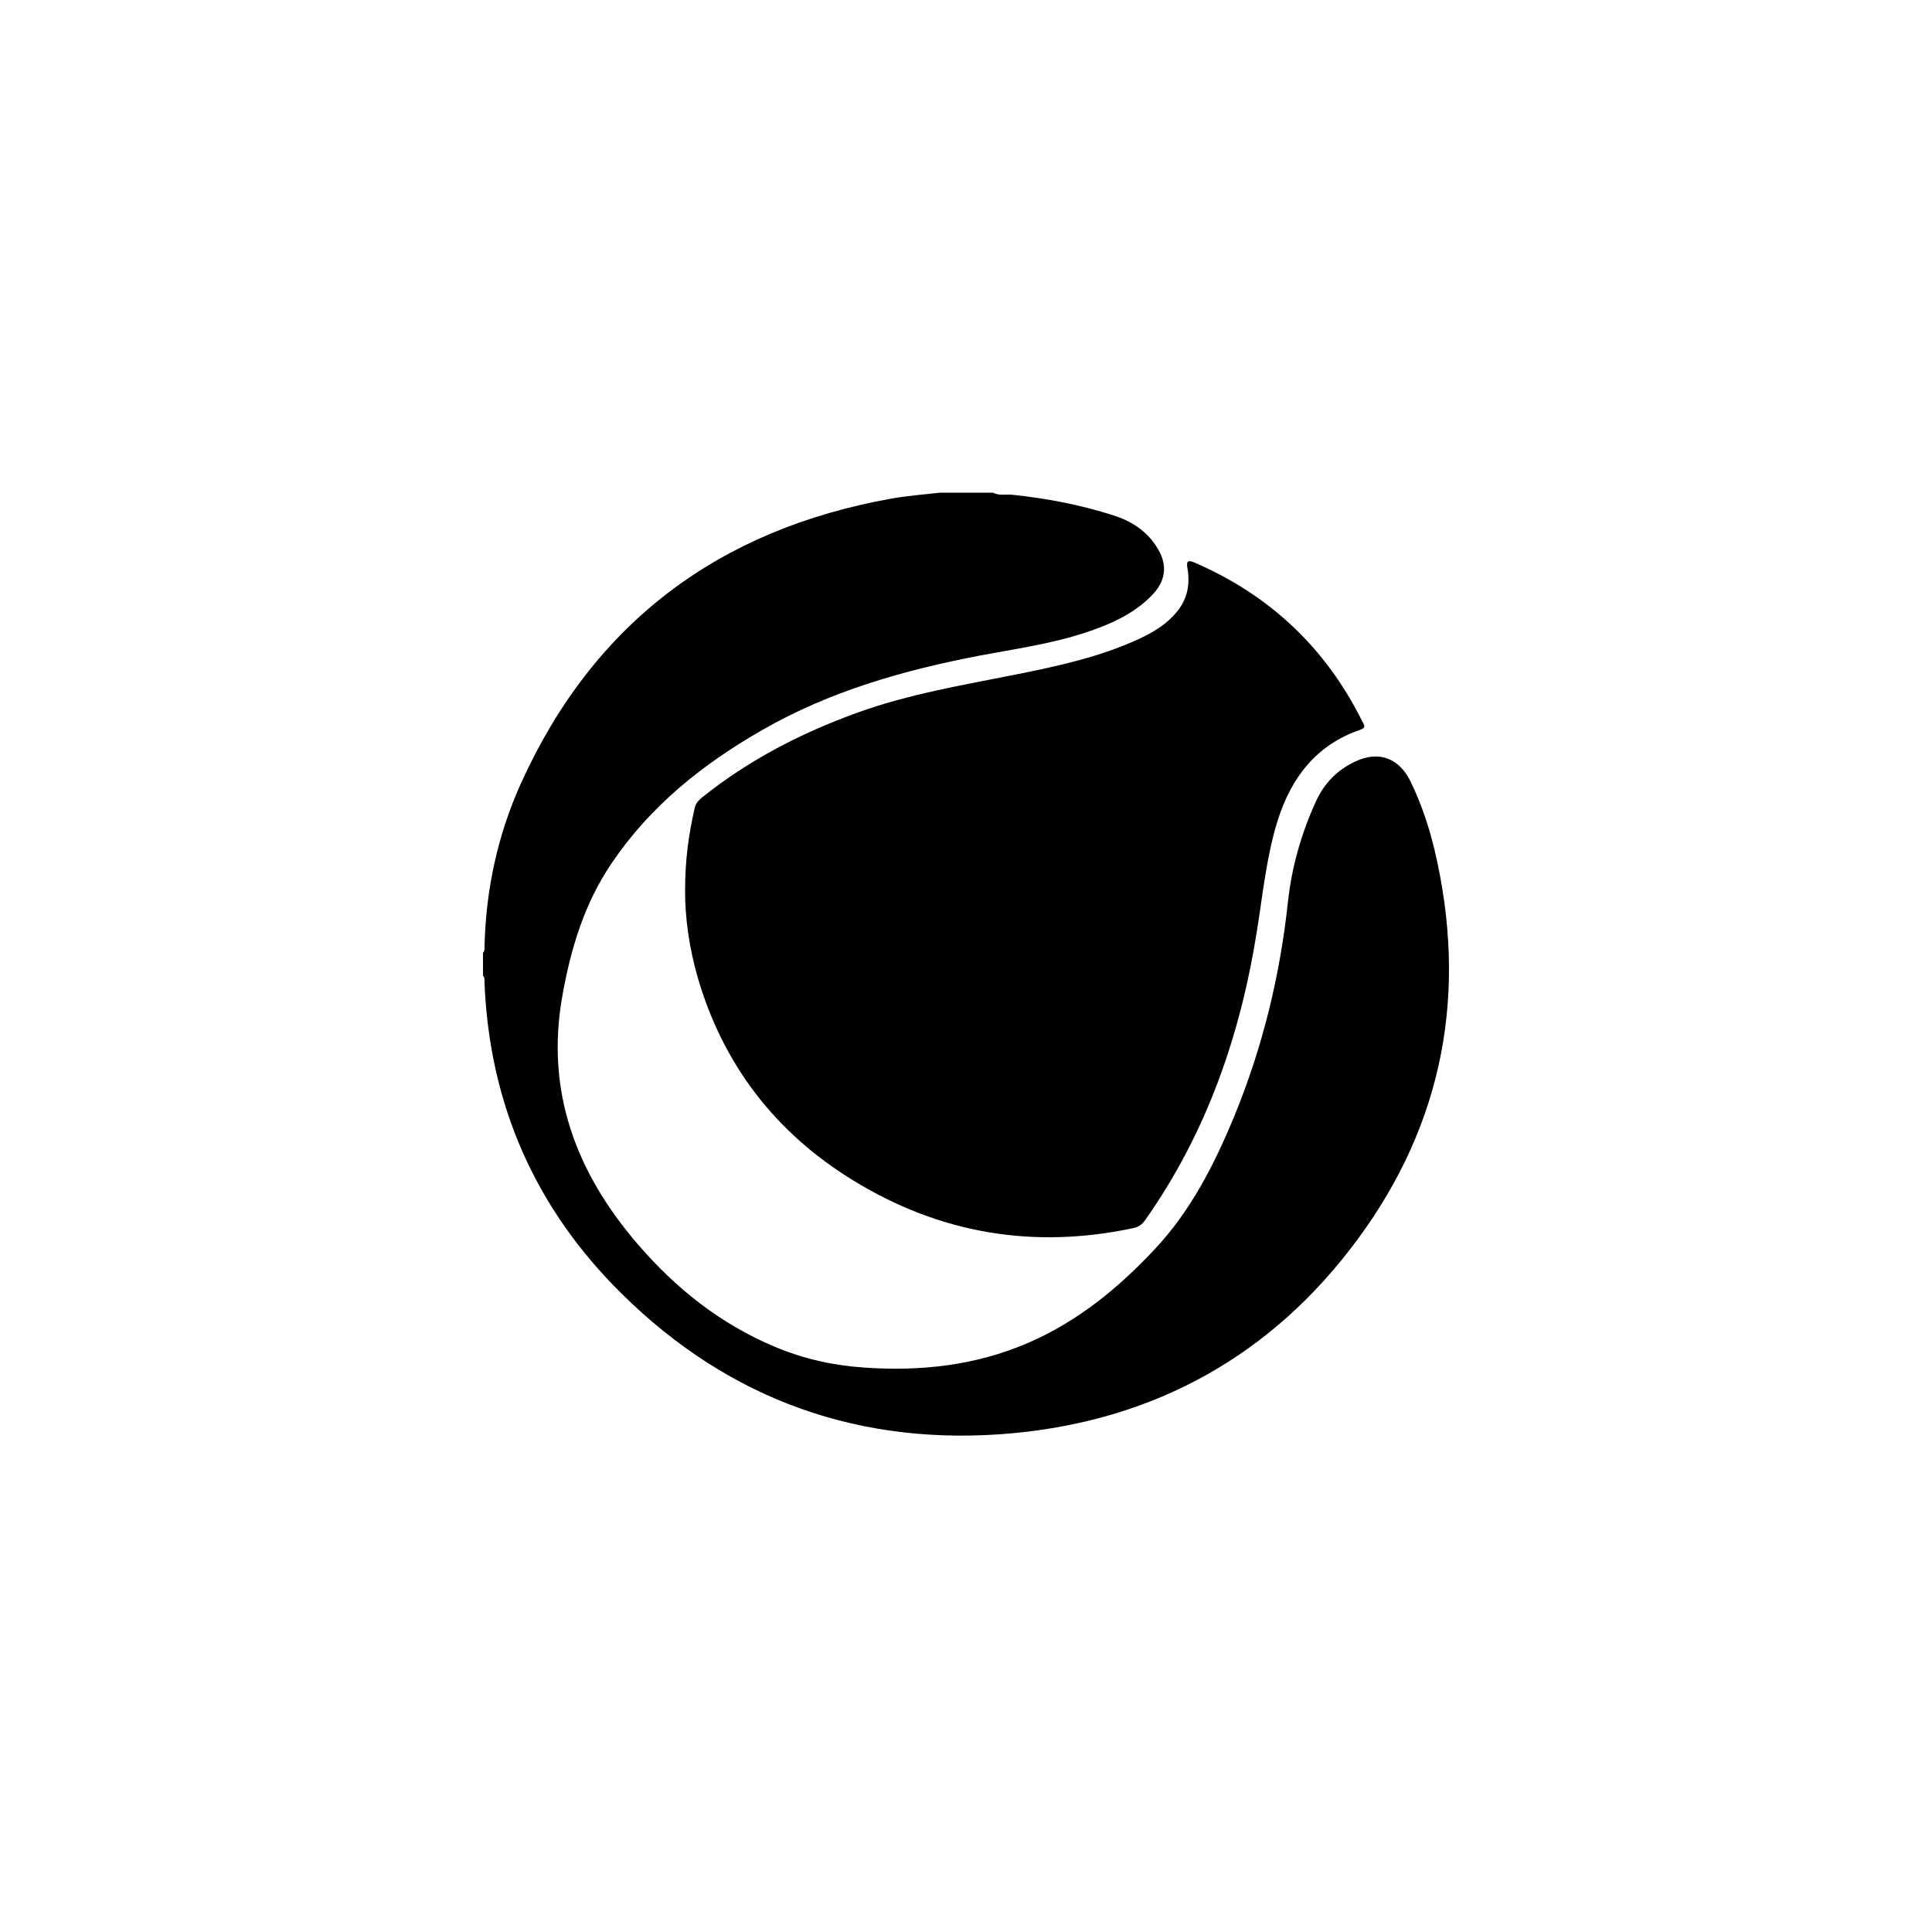
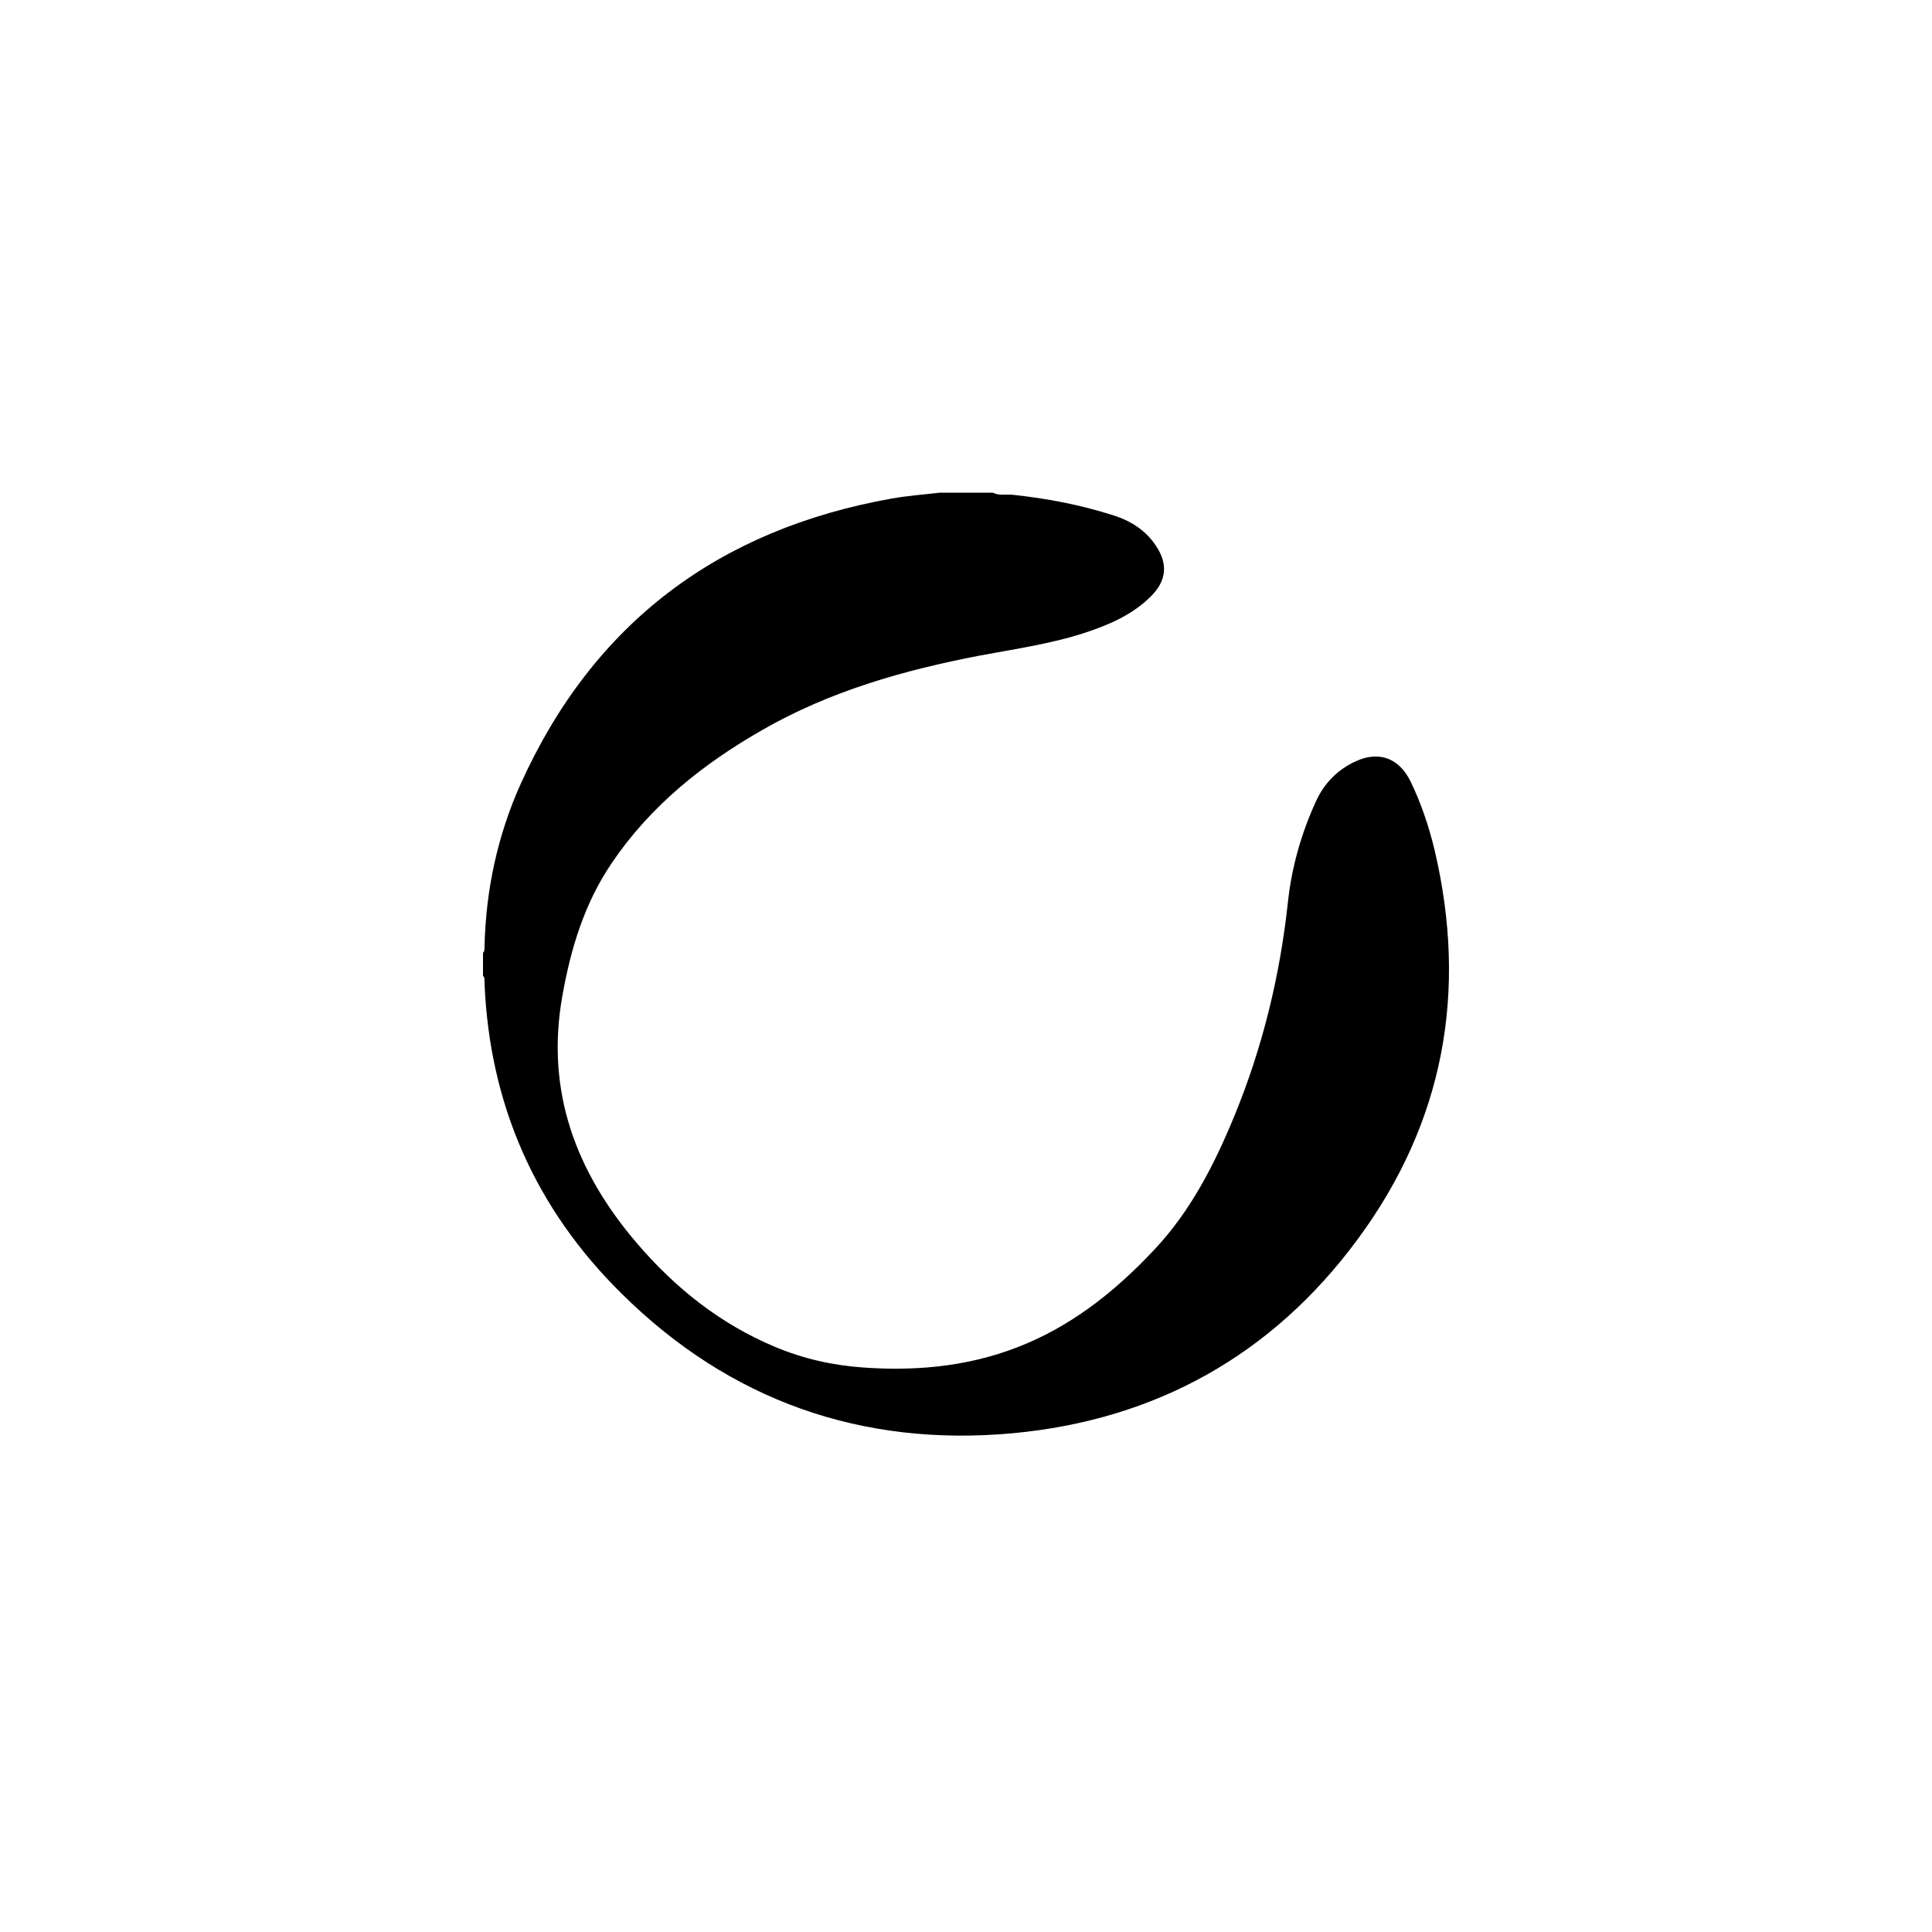
<svg xmlns="http://www.w3.org/2000/svg" width="200" height="200" viewBox="0 0 200 200" fill="none">
  <path d="M102.789 51C103.416 51.334 104.121 51.157 104.787 51.216C108.352 51.59 111.858 52.258 115.286 53.358C117.069 53.928 118.596 54.892 119.654 56.484C120.927 58.37 120.771 60.1 119.164 61.712C117.245 63.638 114.816 64.679 112.309 65.505C108.763 66.665 105.081 67.175 101.438 67.863C93.563 69.377 85.924 71.539 78.912 75.568C72.761 79.086 67.316 83.43 63.3 89.385C60.48 93.552 59.069 98.249 58.207 103.143C56.464 112.99 59.637 121.363 65.964 128.733C69.921 133.352 74.583 137.066 80.224 139.425C83.162 140.663 86.237 141.351 89.411 141.567C95.267 141.98 100.987 141.371 106.432 139.012C111.525 136.811 115.717 133.391 119.478 129.382C123.258 125.372 125.707 120.557 127.783 115.525C130.702 108.41 132.504 101.02 133.326 93.375C133.718 89.739 134.717 86.26 136.225 82.958C137.087 81.071 138.458 79.676 140.339 78.811C142.768 77.691 144.844 78.496 146.019 80.894C147.116 83.154 147.919 85.552 148.507 87.99C151.954 102.632 149.486 116.193 140.535 128.301C131.681 140.309 119.595 146.992 104.846 148.368C89.215 149.802 75.543 145.007 64.338 133.902C55.445 125.136 50.666 114.346 50.157 101.748C50.137 101.492 50.215 101.217 50 101.001C50 100.214 50 99.428 50 98.642C50.176 98.465 50.157 98.229 50.157 97.993C50.294 92.117 51.508 86.456 53.918 81.111C61.459 64.444 74.445 54.793 92.31 51.609C93.955 51.315 95.639 51.197 97.305 51C99.126 51 100.967 51 102.789 51Z" fill="black" />
-   <path d="M70.92 92.156C70.92 88.953 71.311 86.28 71.919 83.626C72.036 83.135 72.33 82.84 72.683 82.545C77.521 78.673 82.927 75.882 88.745 73.779C94.073 71.853 99.616 70.93 105.14 69.829C109.547 68.945 113.935 68.001 118.048 66.075C119.497 65.387 120.849 64.562 121.887 63.264C122.945 61.947 123.2 60.454 122.925 58.822C122.808 58.154 122.906 57.918 123.65 58.233C131.426 61.594 137.244 67.058 141.024 74.684C141.181 75.018 141.495 75.312 140.809 75.548C136.265 77.101 133.679 80.482 132.269 84.924C131.113 88.618 130.741 92.451 130.134 96.264C128.429 107.113 124.923 117.275 118.538 126.316C118.224 126.768 117.852 127.023 117.284 127.141C107 129.323 97.324 127.711 88.373 122.227C80.322 117.314 74.857 110.258 72.213 101.138C71.331 98.053 70.9 94.888 70.92 92.156Z" fill="black" />
</svg>